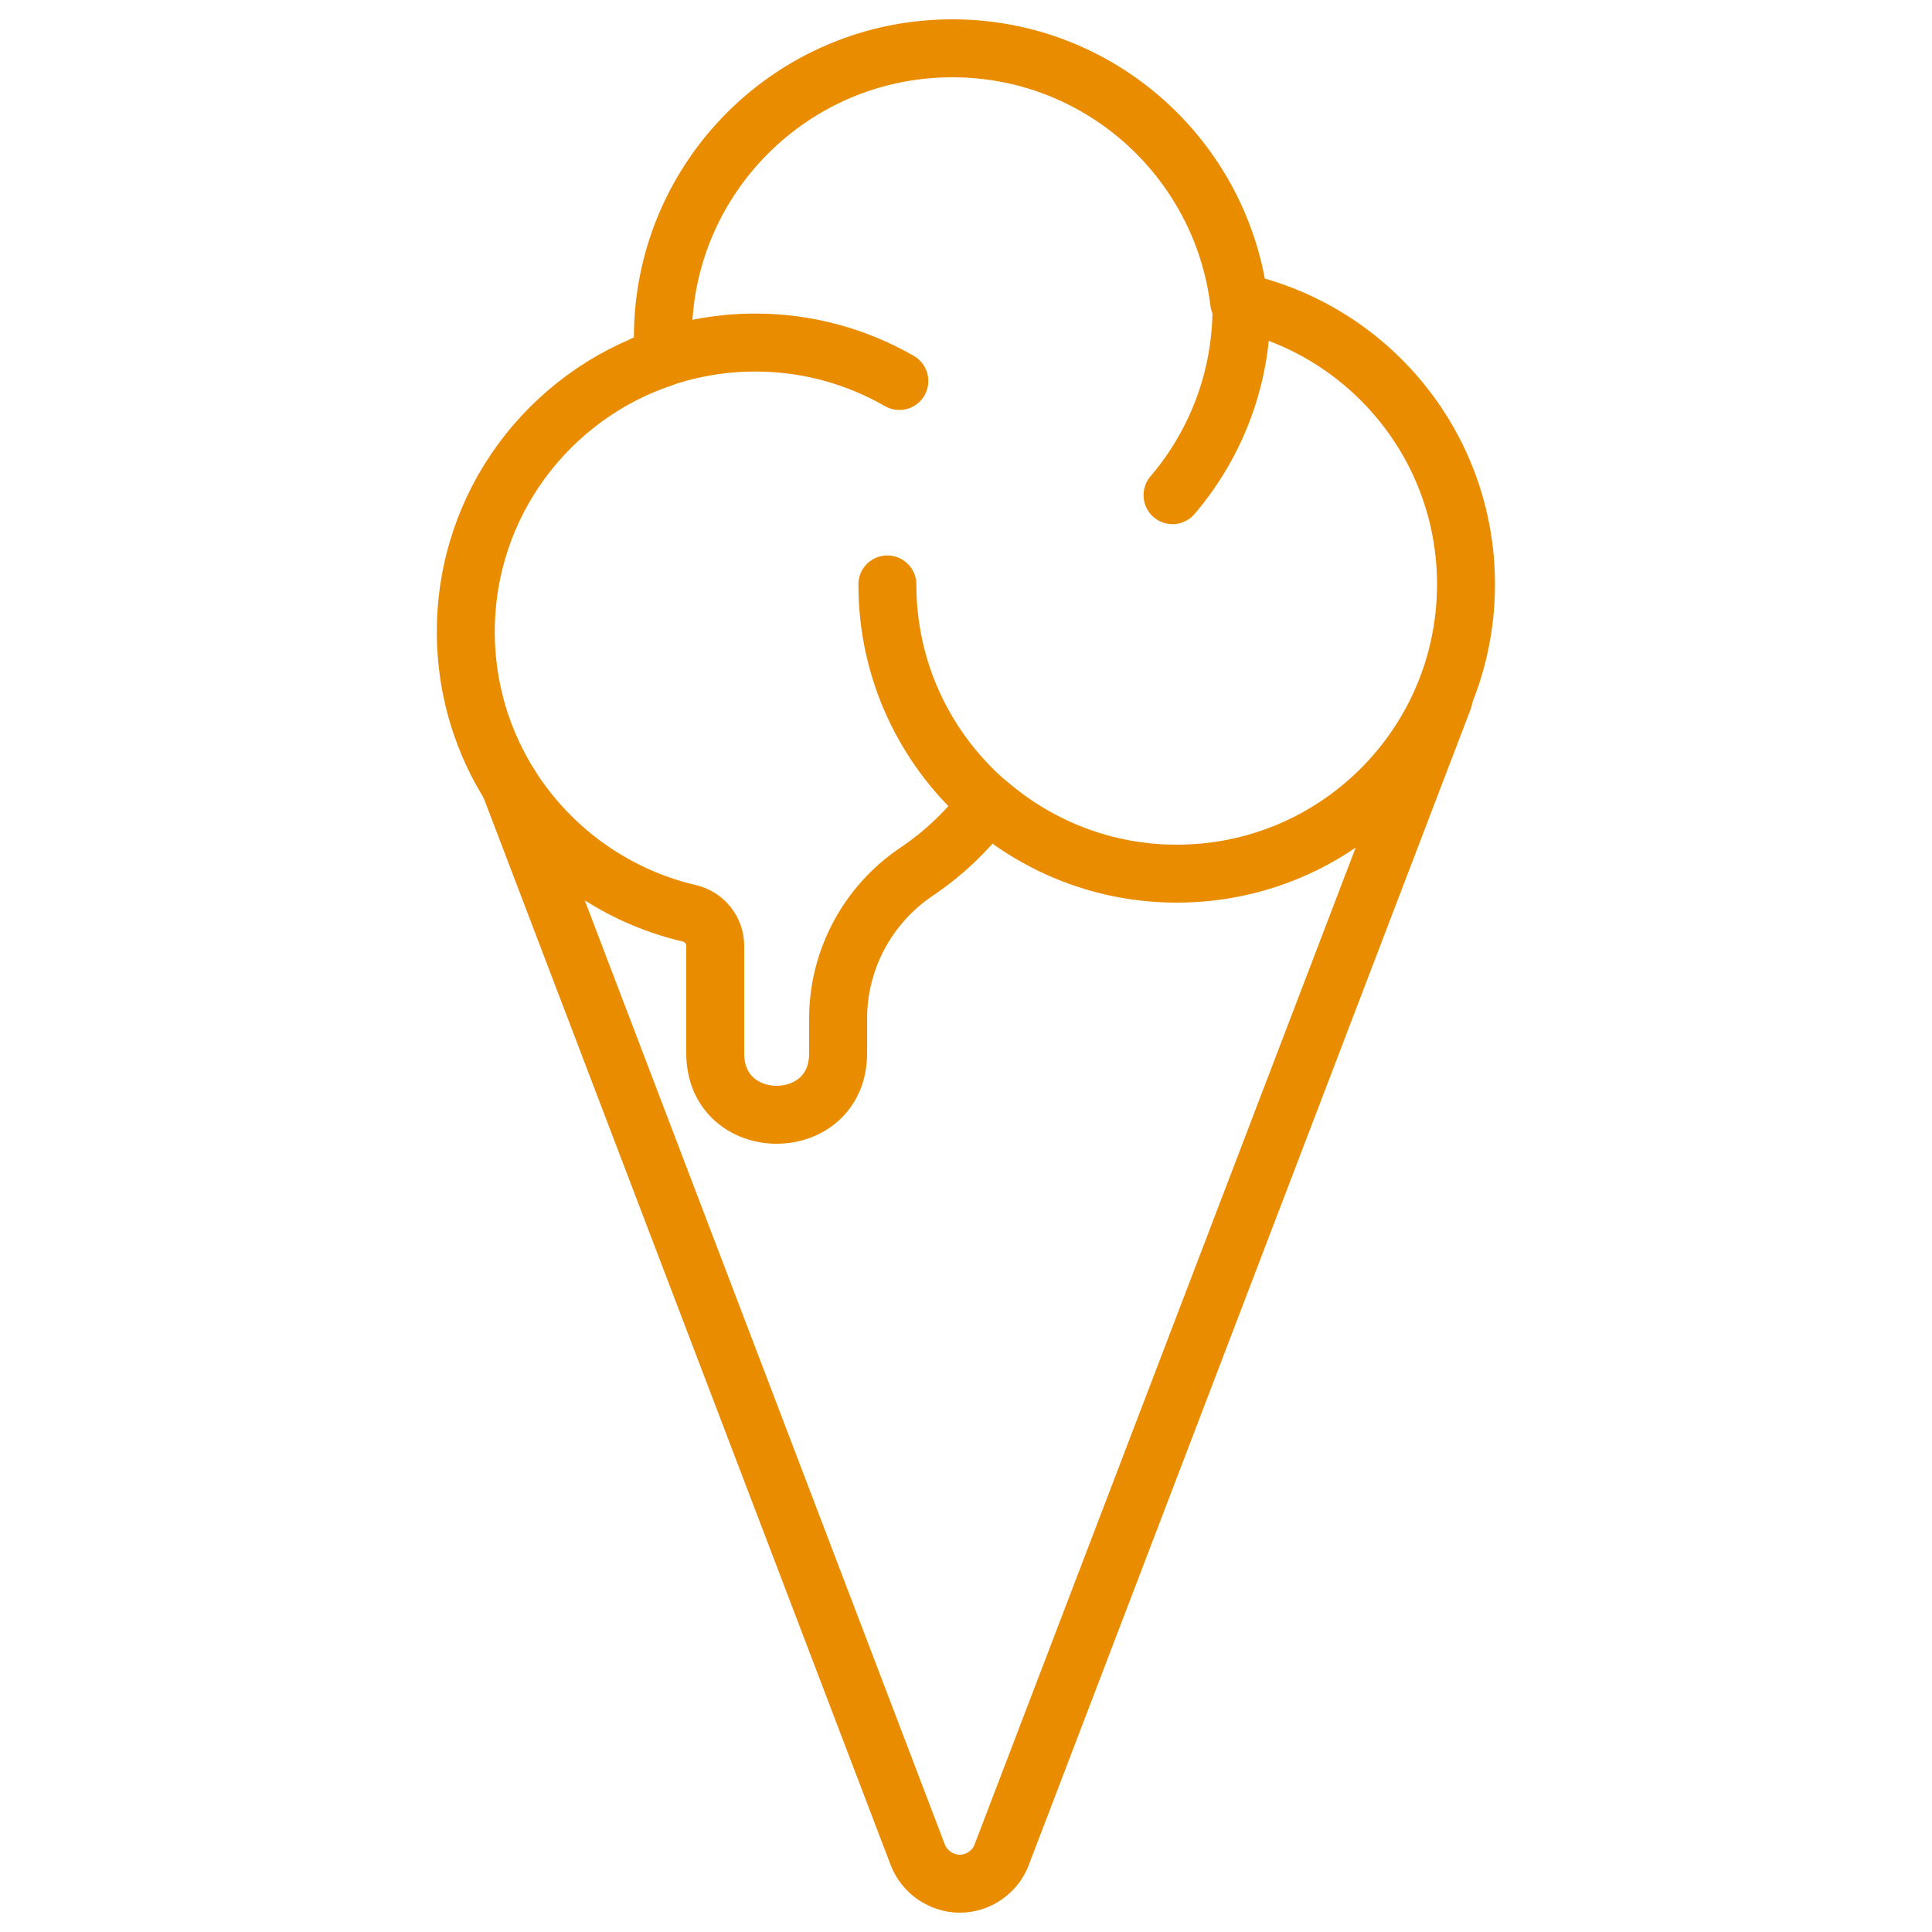
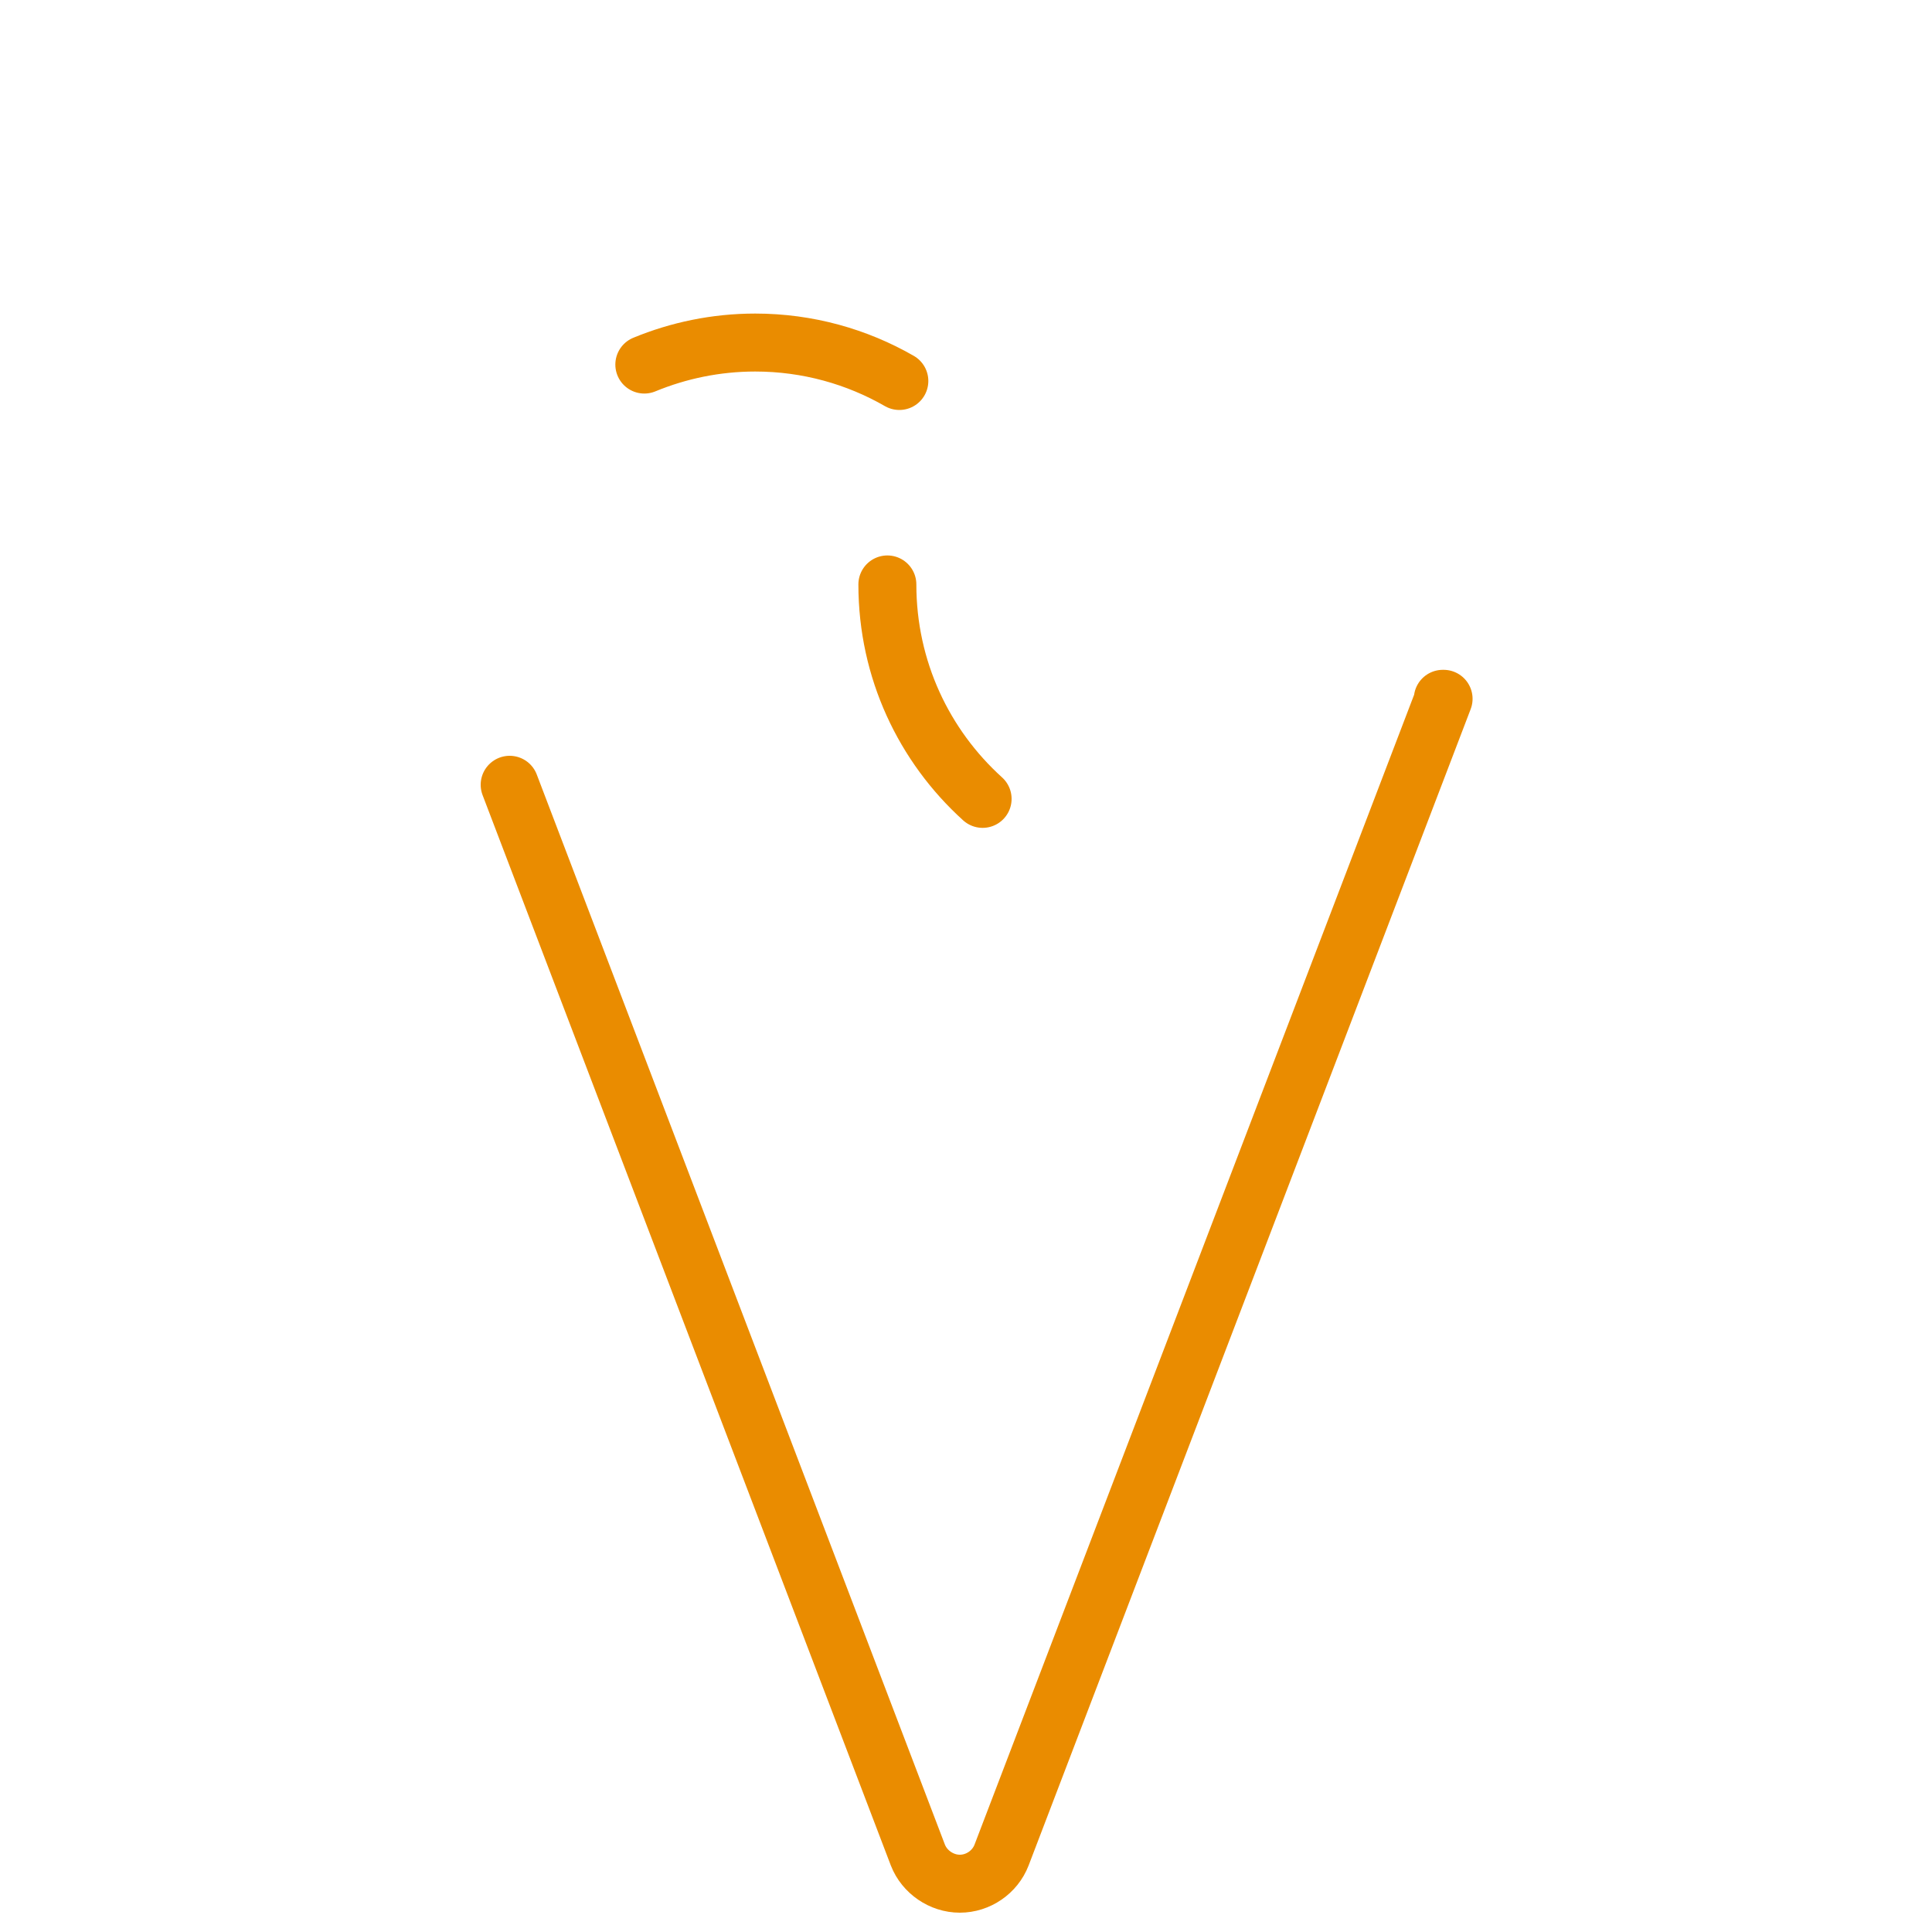
<svg xmlns="http://www.w3.org/2000/svg" id="Layer_1" viewBox="0 0 100 100">
  <defs>
    <style>.cls-1{fill:none;stroke:#ea8c00;stroke-linecap:round;stroke-linejoin:round;stroke-width:3px;}</style>
  </defs>
  <path class="cls-1" d="M74.68,36.17h.04l-22.88,59.85c-.34,.88-1.21,1.48-2.16,1.48s-1.83-.61-2.17-1.48L26.38,40.62" />
-   <path class="cls-1" d="M64.14,15.64c-.91-7.4-7.2-13.14-14.85-13.14-8.27,0-14.98,6.7-14.98,14.97,0,.35,.03,.69,.05,1.03-5.95,1.98-10.25,7.58-10.25,14.2,0,7.09,4.94,13.02,11.56,14.57,.79,.18,1.35,.88,1.35,1.69v5.56c0,4.24,6.36,4.24,6.36,0v-1.79c0-3.05,1.52-5.9,4.06-7.61,1.43-.96,2.68-2.16,3.7-3.54,2.62,2.26,6.03,3.64,9.77,3.64,8.27,0,14.97-6.7,14.97-14.98,0-7.15-5.03-13.14-11.74-14.61Z" />
  <path class="cls-1" d="M50.86,41.35c-3.03-2.74-4.93-6.69-4.93-11.1" />
-   <path class="cls-1" d="M64.26,15.93c0,3.7-1.34,7.08-3.57,9.7" />
  <path class="cls-1" d="M46.55,19.72c-2.19-1.26-4.74-1.99-7.46-1.99-2.03,0-3.97,.41-5.74,1.14" />
</svg>